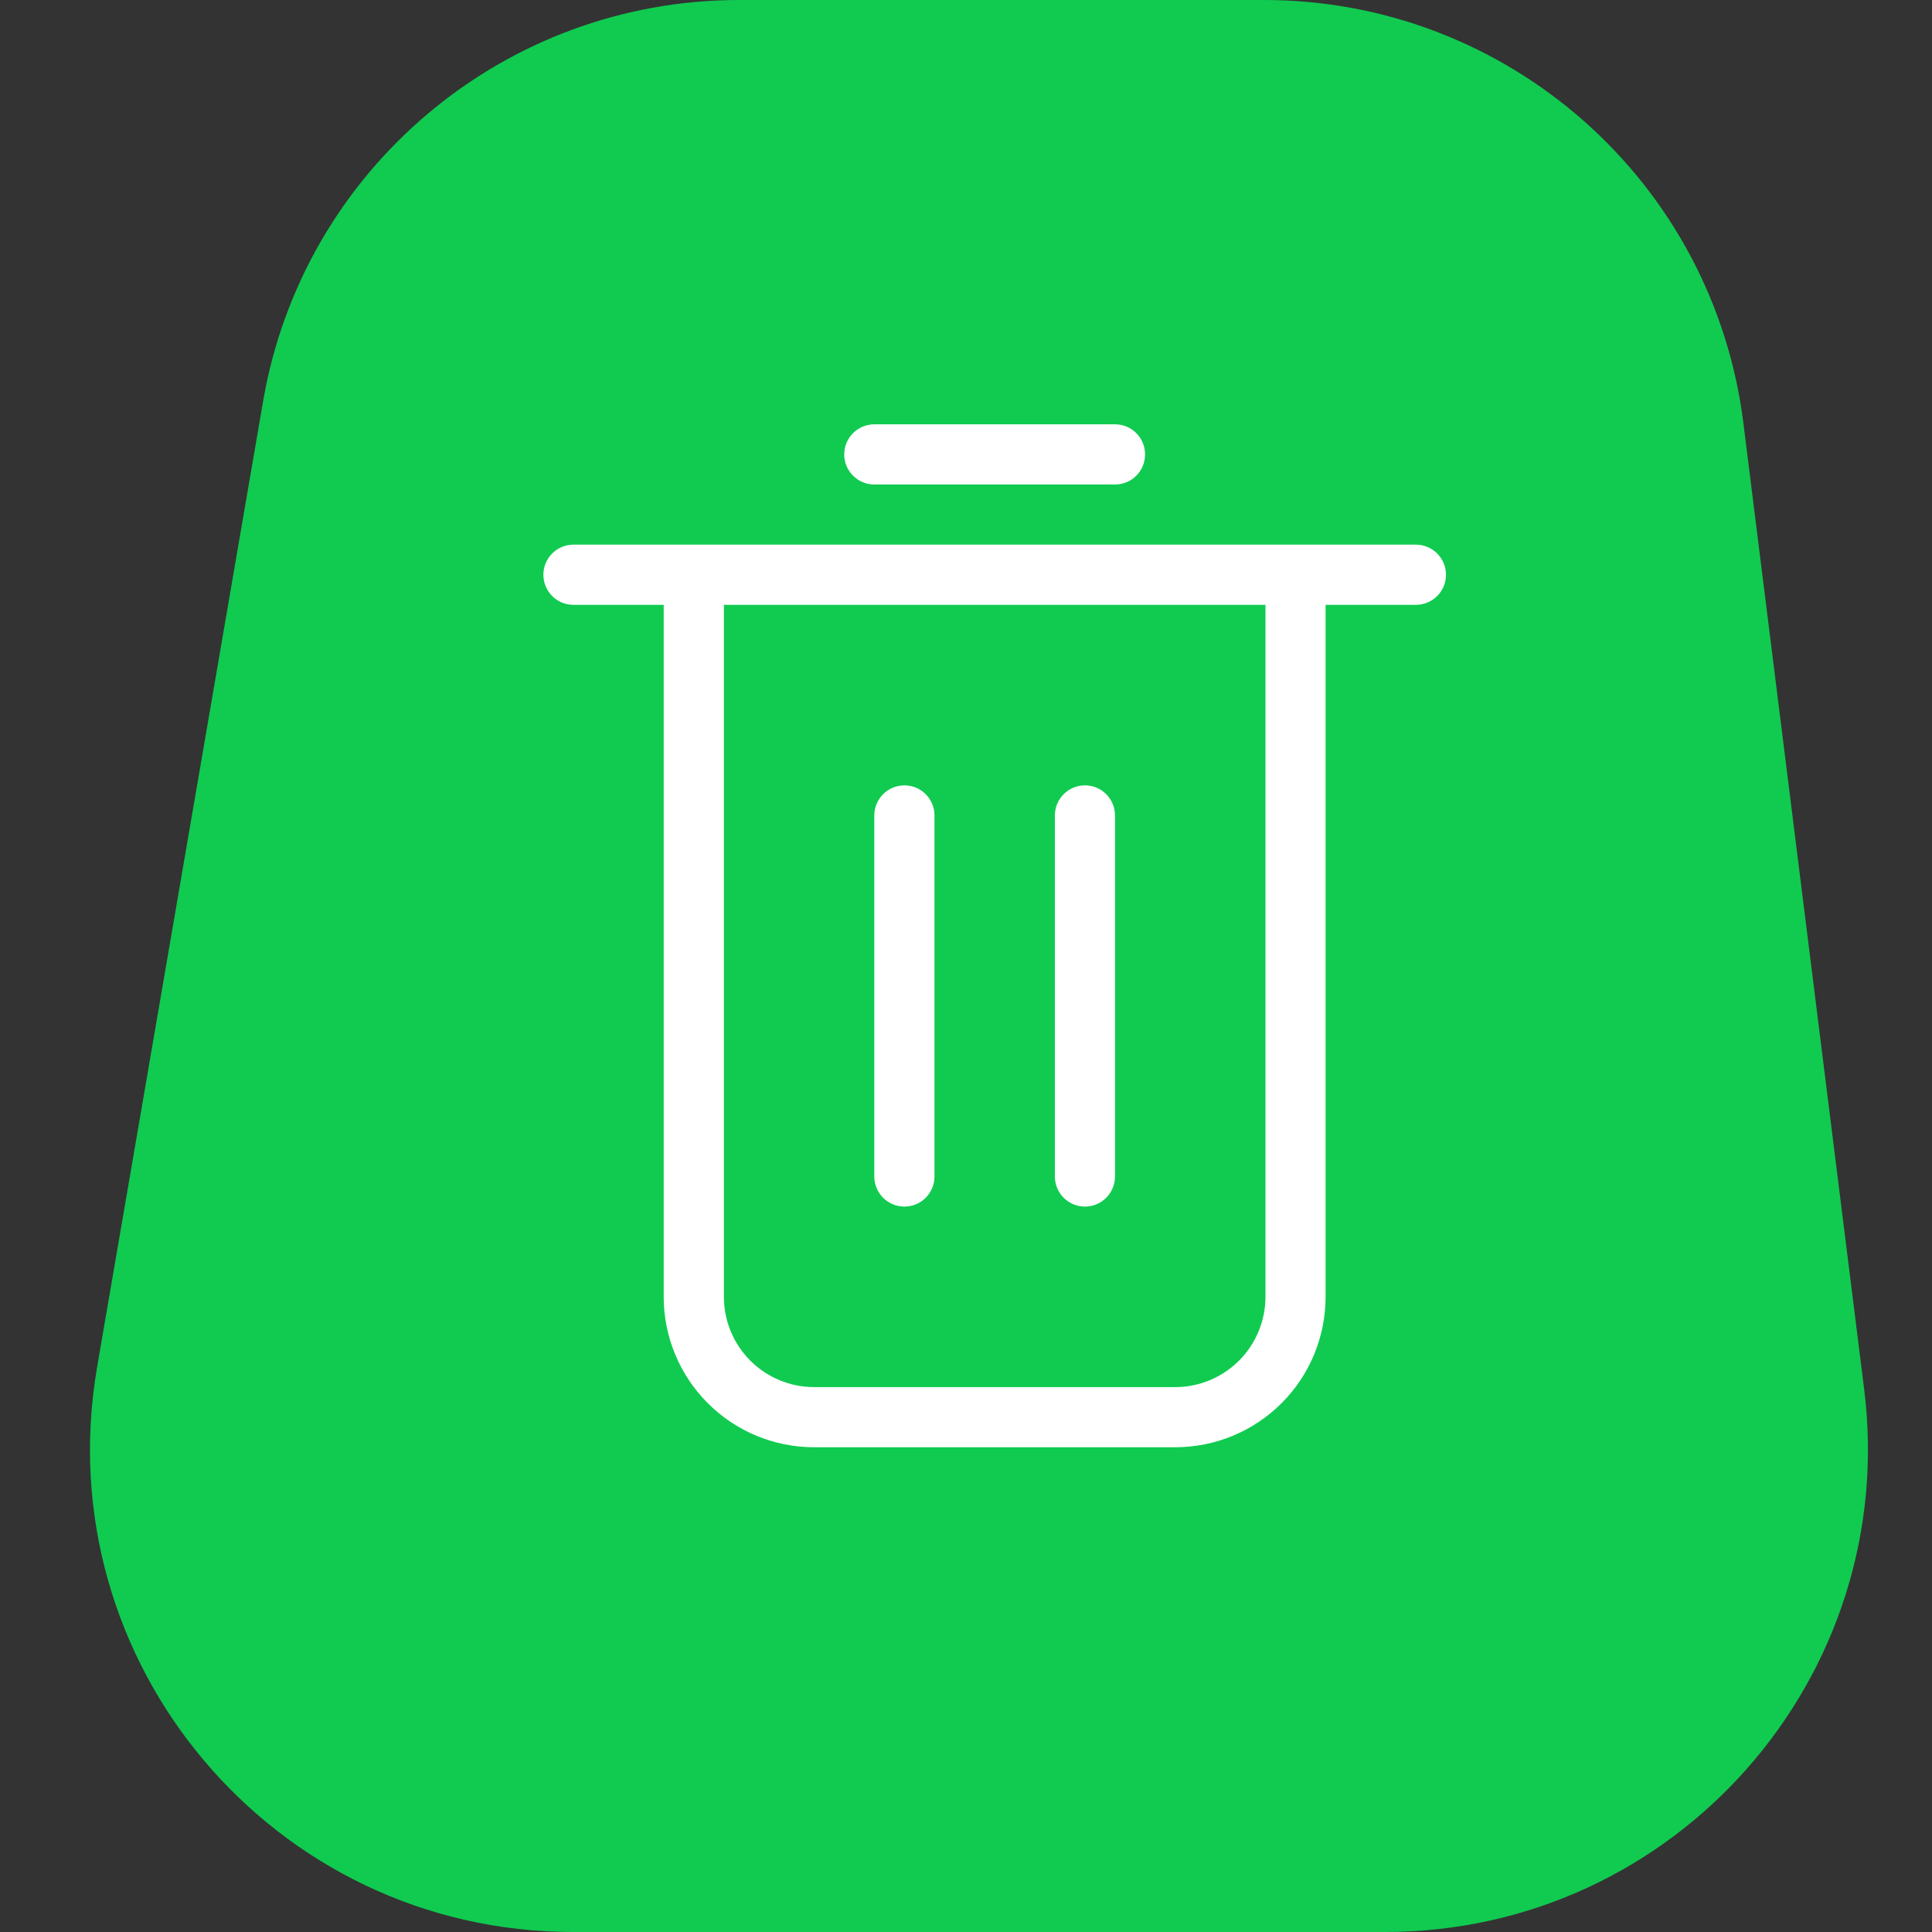
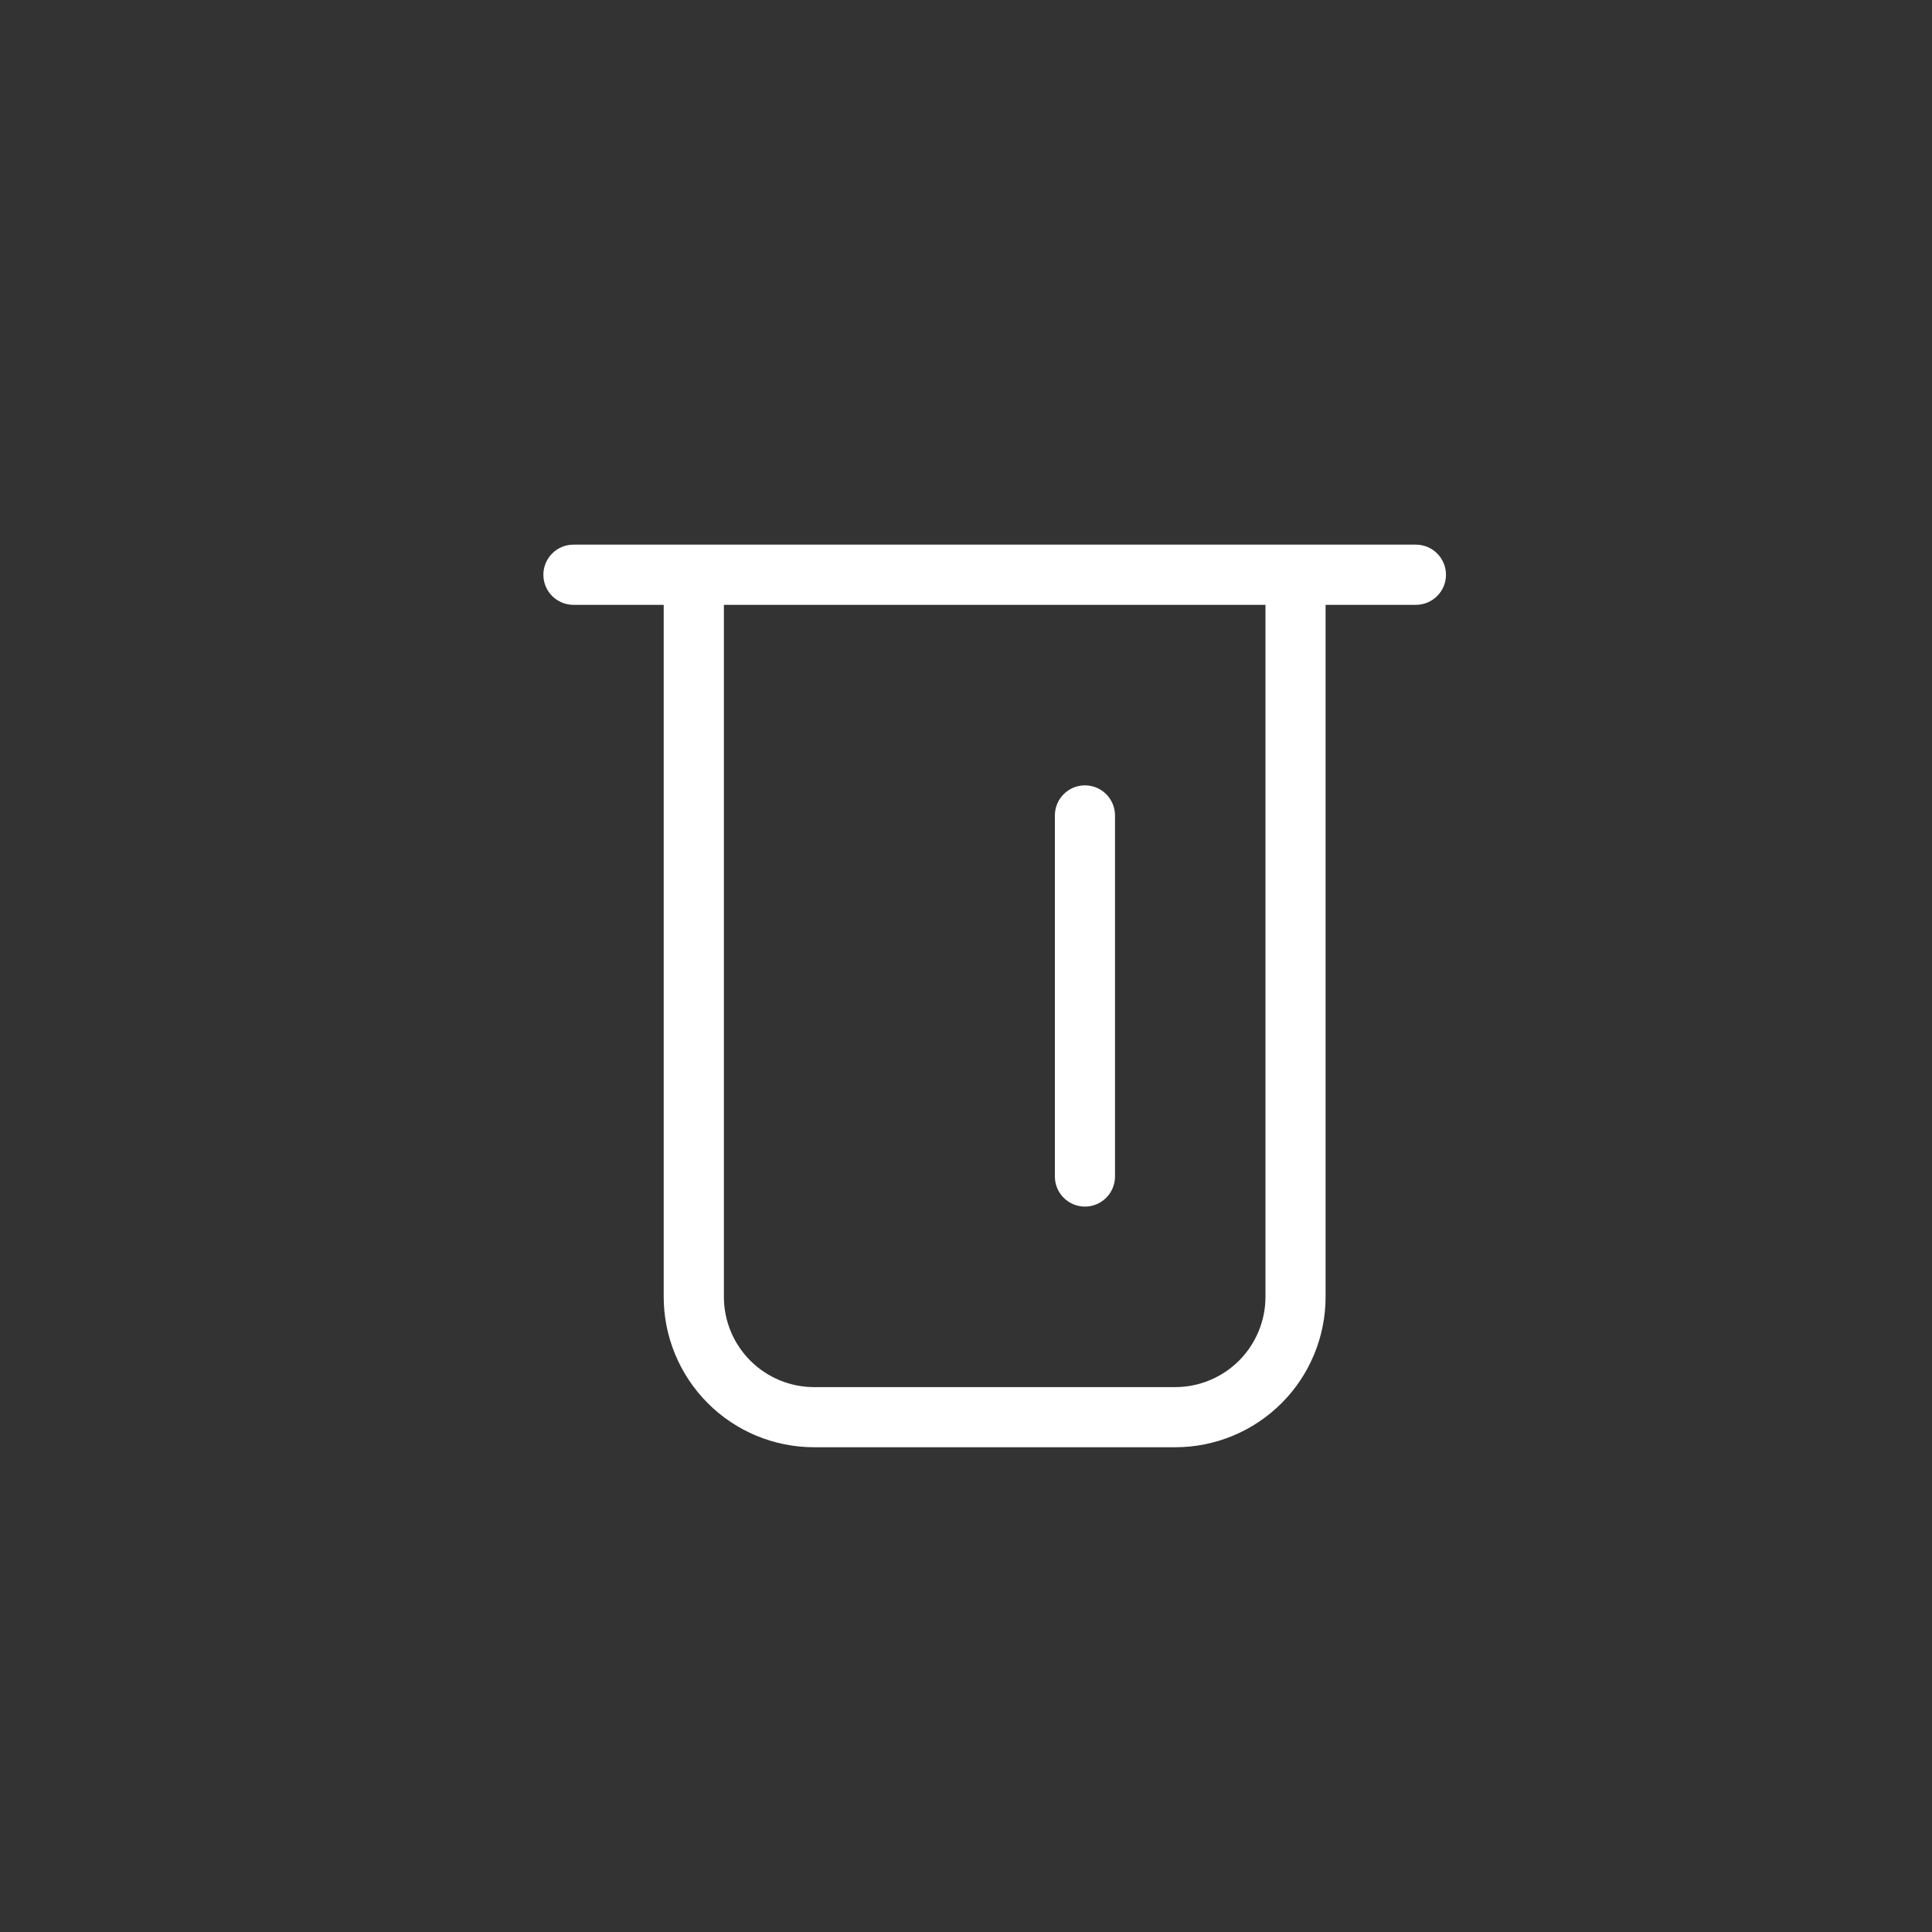
<svg xmlns="http://www.w3.org/2000/svg" width="32" height="32" viewBox="0 0 32 32" fill="none">
  <rect x="0" y="0" width="32" height="32" fill="#333333" stroke="none" />
-   <path d="M4.358 6.645C5.018 2.806 8.347 0 12.242 0H20.938C24.972 0 28.375 3.004 28.876 7.008L30.876 23.008C31.473 27.782 27.75 32 22.938 32H9.492C4.532 32 0.768 27.533 1.608 22.645L4.358 6.645Z" fill="#10CB50" />
  <path d="M23.451 9.021H9.498C9.223 9.021 9 9.245 9 9.52C9 9.795 9.223 10.018 9.498 10.018H10.993V21.48C10.993 22.14 11.256 22.774 11.723 23.241C12.19 23.709 12.824 23.971 13.485 23.971H19.465C20.126 23.971 20.759 23.709 21.227 23.241C21.694 22.774 21.956 22.14 21.956 21.48V10.018H23.451C23.727 10.018 23.95 9.795 23.95 9.52C23.95 9.245 23.727 9.021 23.451 9.021H23.451ZM20.96 21.48C20.96 21.876 20.802 22.256 20.522 22.537C20.241 22.817 19.861 22.975 19.465 22.975H13.485C13.088 22.975 12.708 22.817 12.428 22.537C12.147 22.256 11.99 21.876 11.99 21.48V10.018H20.96V21.48Z" fill="white" />
-   <path d="M14.482 8.025H18.468C18.744 8.025 18.966 7.802 18.966 7.527C18.966 7.251 18.744 7.028 18.468 7.028H14.482C14.207 7.028 13.983 7.251 13.983 7.527C13.983 7.802 14.207 8.025 14.482 8.025Z" fill="white" />
-   <path d="M14.98 19.985C15.112 19.985 15.239 19.932 15.332 19.839C15.426 19.745 15.478 19.619 15.478 19.486V13.507C15.478 13.231 15.255 13.008 14.98 13.008C14.705 13.008 14.481 13.231 14.481 13.507V19.486C14.481 19.619 14.534 19.745 14.627 19.839C14.721 19.932 14.848 19.985 14.98 19.985Z" fill="white" />
  <path d="M17.97 19.985C18.102 19.985 18.229 19.932 18.322 19.839C18.416 19.745 18.468 19.619 18.468 19.486V13.507C18.468 13.231 18.245 13.008 17.97 13.008C17.695 13.008 17.472 13.231 17.472 13.507V19.486C17.472 19.619 17.524 19.745 17.618 19.839C17.711 19.932 17.838 19.985 17.97 19.985Z" fill="white" />
</svg>